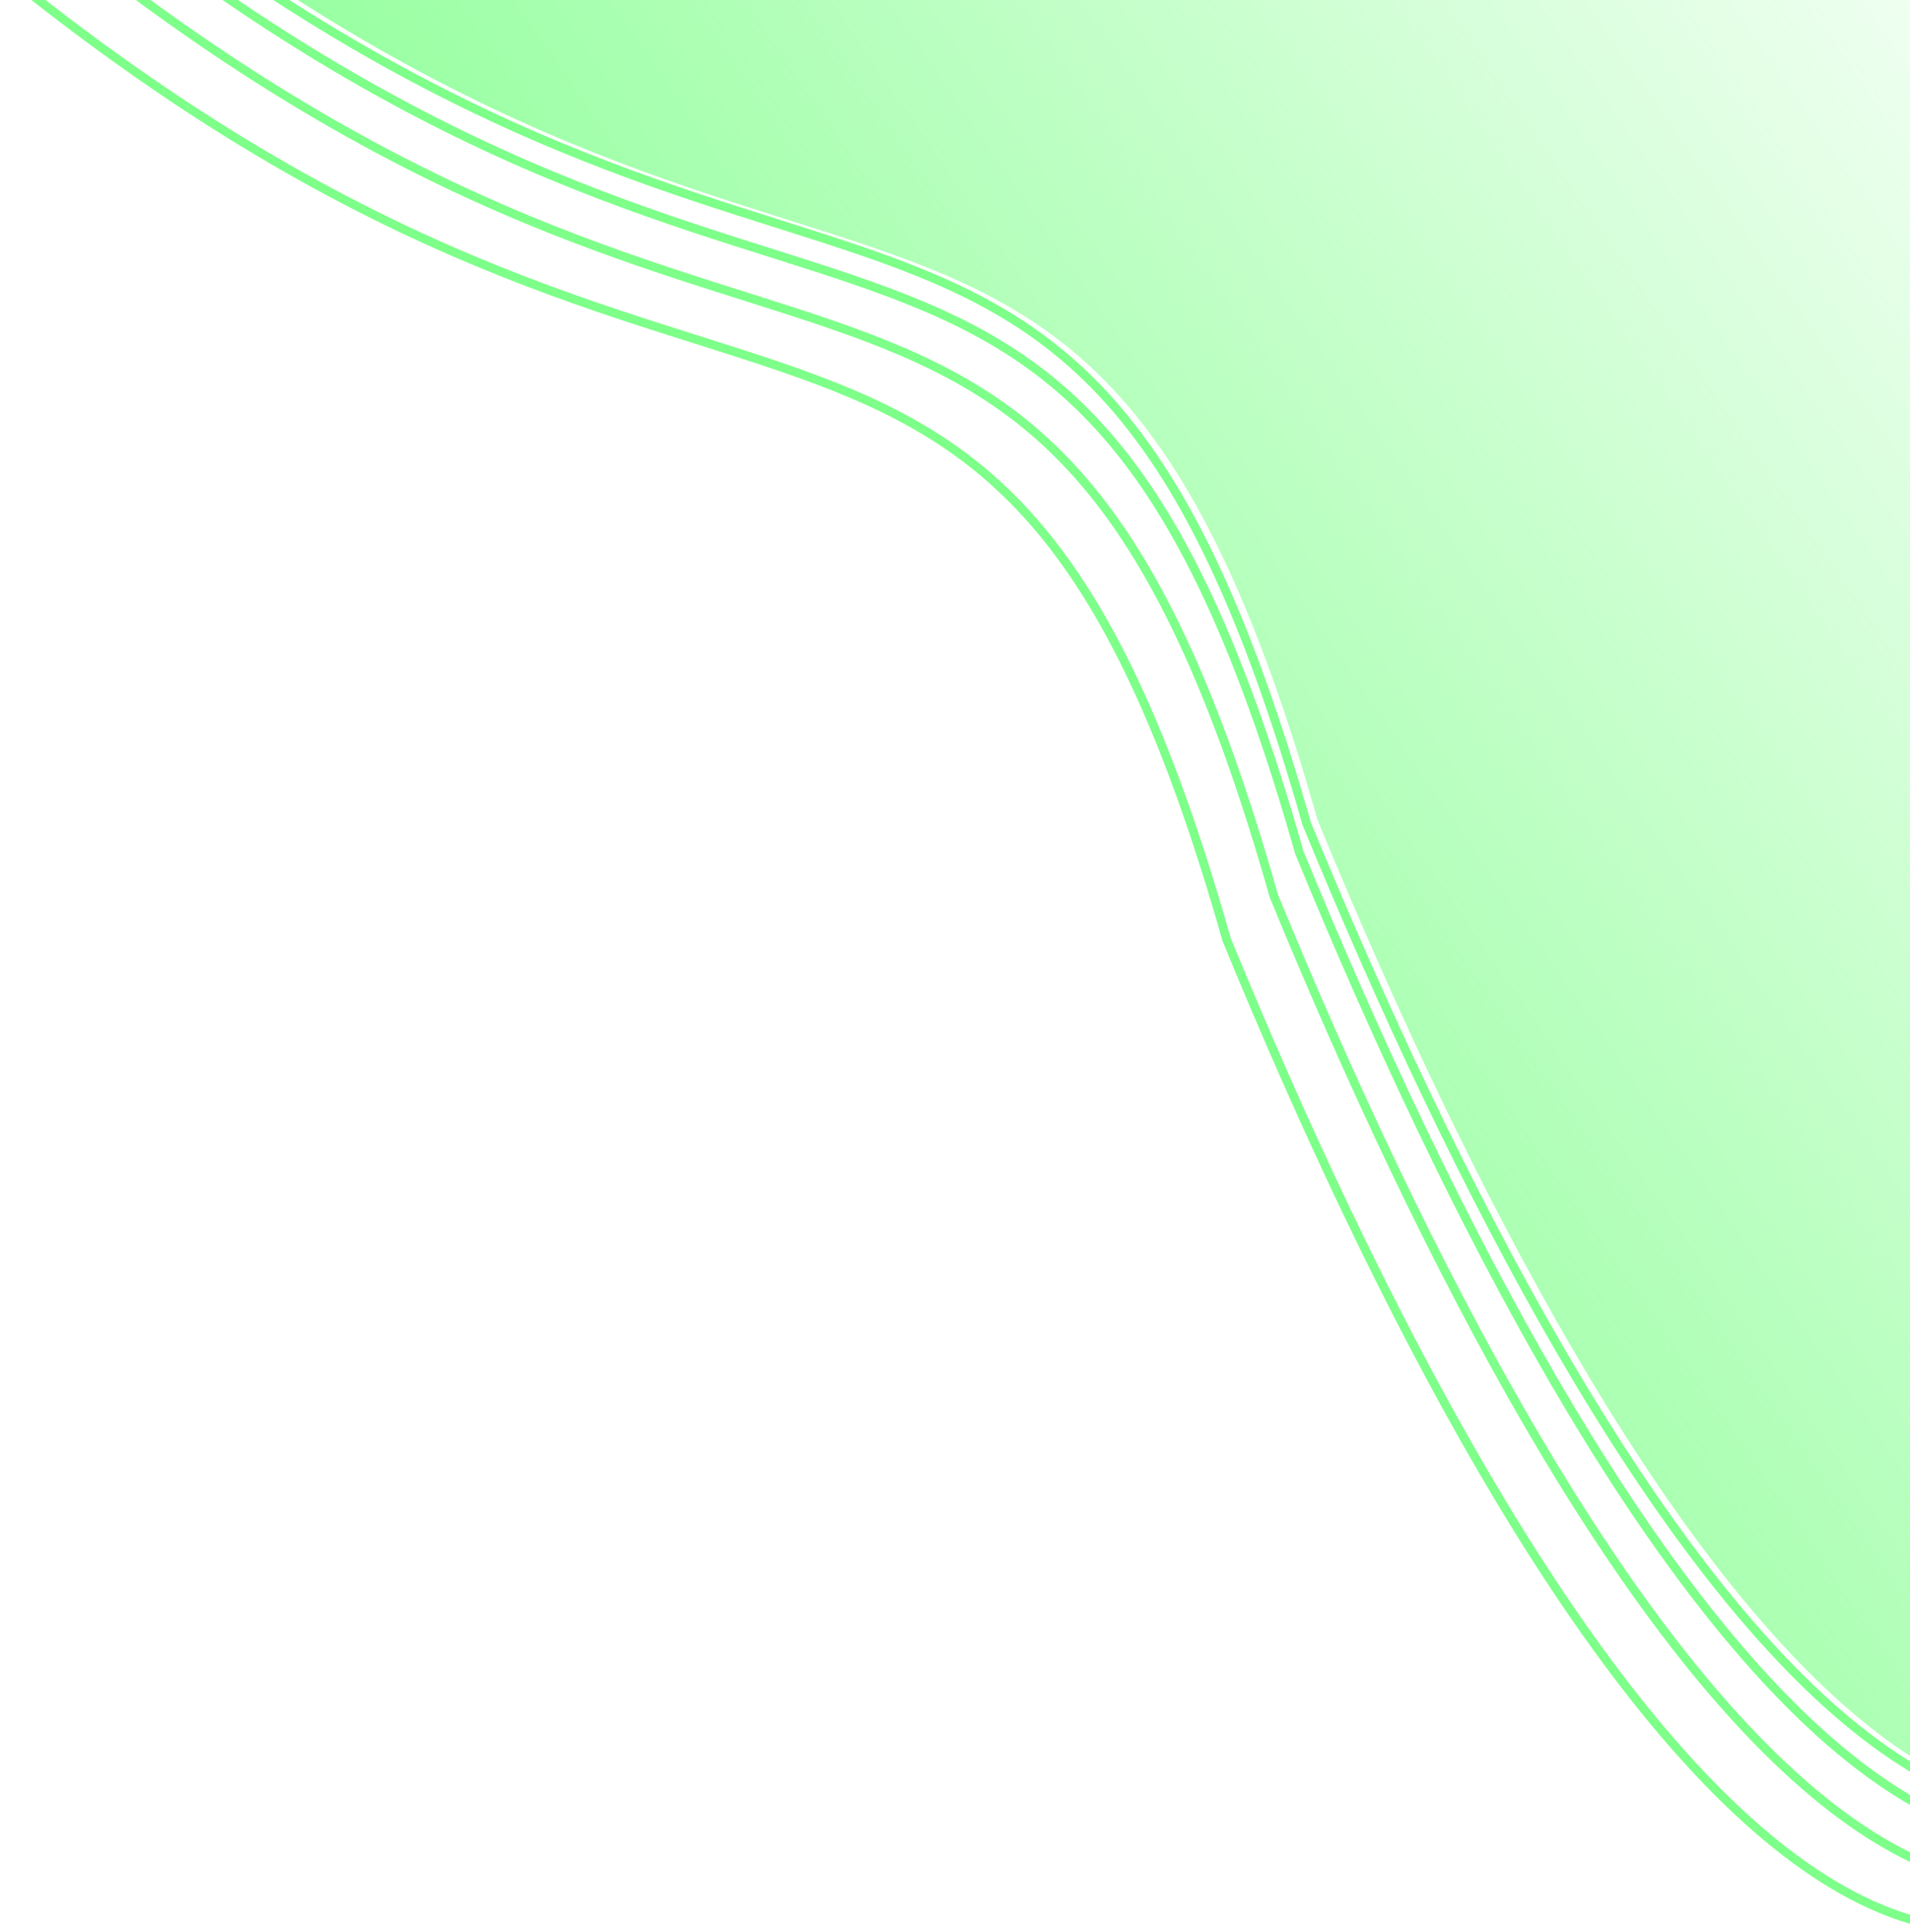
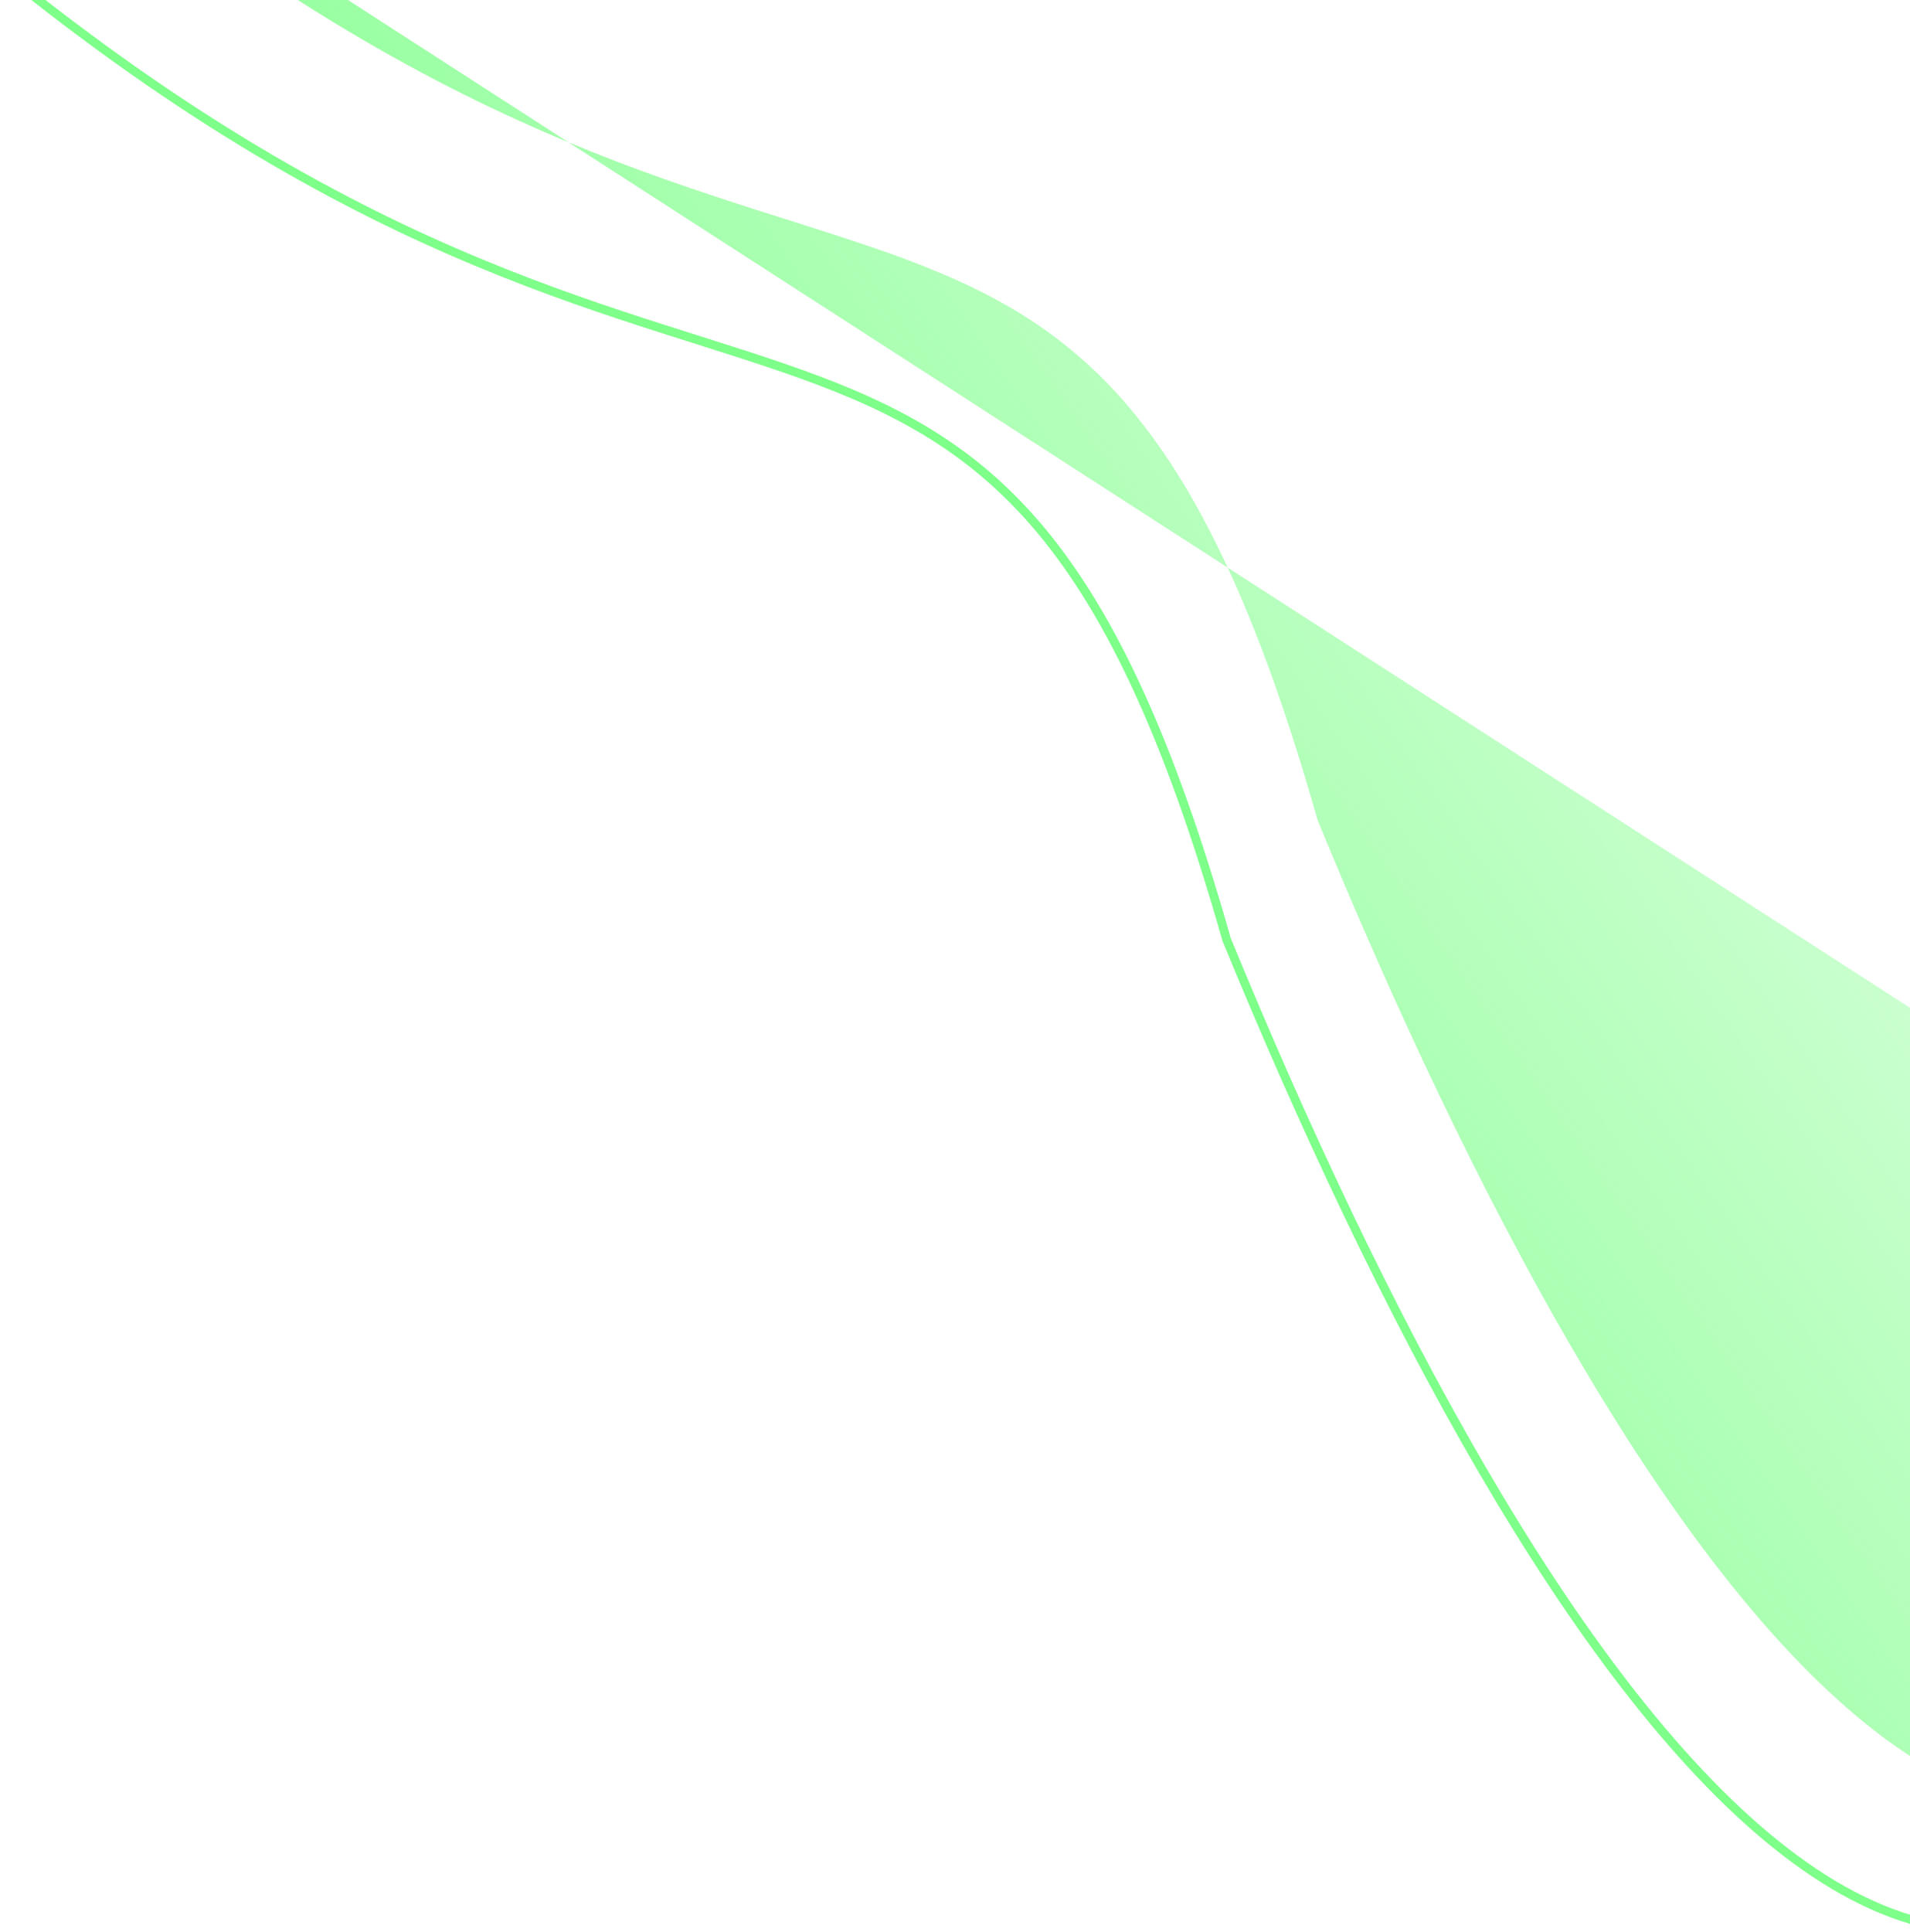
<svg xmlns="http://www.w3.org/2000/svg" xmlns:ns1="http://www.inkscape.org/namespaces/inkscape" xmlns:ns2="http://sodipodi.sourceforge.net/DTD/sodipodi-0.dtd" xmlns:xlink="http://www.w3.org/1999/xlink" width="230.753mm" height="233.342mm" viewBox="0 0 137.353 138.894" version="1.1" id="svg1" ns1:version="1.3.2 (091e20ef0f, 2023-11-25, custom)" ns2:docname="top_right_grad.svg">
  <ns2:namedview id="namedview1" pagecolor="#ffffff" bordercolor="#000000" borderopacity="0.25" ns1:showpageshadow="2" ns1:pageopacity="0.0" ns1:pagecheckerboard="0" ns1:deskcolor="#d1d1d1" ns1:document-units="mm" ns1:zoom="0.50646225" ns1:cx="396.87064" ns1:cy="367.25343" ns1:window-width="1920" ns1:window-height="1008" ns1:window-x="1920" ns1:window-y="0" ns1:window-maximized="1" ns1:current-layer="layer1" />
  <defs id="defs1">
    <linearGradient ns1:collect="always" xlink:href="#linearGradient17" id="linearGradient18" x1="189.514" y1="61.821" x2="308.174" y2="-20.186" gradientUnits="userSpaceOnUse" gradientTransform="translate(-125.277,58.814)" />
    <linearGradient id="linearGradient17" ns1:collect="always">
      <stop style="stop-color:#7dff89;stop-opacity:1;" offset="0" id="stop17" />
      <stop style="stop-color:#7dff89;stop-opacity:0;" offset="1" id="stop18" />
    </linearGradient>
  </defs>
  <g ns1:label="Layer 1" ns1:groupmode="layer" id="layer1" transform="translate(-37.042,-57.679)">
-     <path style="fill:url(#linearGradient18);stroke:none;stroke-width:0.626;stroke-linejoin:round;stroke-dasharray:none;stroke-opacity:1" d="M 214.586,156.051 C 187.828,224.128 153.46,169.396 131.783,116.608 114.736,56.493 94.84,91.847 38.01,42.164 L 174.679,47.917 Z" id="path17" ns2:nodetypes="csccc" />
-     <path style="fill:none;stroke:#7dff89;stroke-width:0.626;stroke-linejoin:round;stroke-dasharray:none;stroke-opacity:1" d="M 213.28,158.402 C 186.522,226.479 152.154,171.747 130.477,118.959 113.43,58.844 93.534,94.198 36.704,44.515" id="path1" ns2:nodetypes="csc" />
-     <path style="fill:none;stroke:#7dff89;stroke-width:0.626;stroke-linejoin:round;stroke-dasharray:none;stroke-opacity:1" d="M 213.802,156.312 C 187.044,224.39 152.676,169.657 131,116.87 113.953,56.754 94.056,92.108 37.226,42.425" id="path2" ns2:nodetypes="csc" />
-     <path style="fill:none;stroke:#7dff89;stroke-width:0.626;stroke-linejoin:round;stroke-dasharray:none;stroke-opacity:1" d="M 211.451,161.536 C 184.694,229.614 150.325,174.881 128.649,122.094 111.602,61.978 91.705,97.332 34.875,47.65" id="path3" ns2:nodetypes="csc" />
+     <path style="fill:url(#linearGradient18);stroke:none;stroke-width:0.626;stroke-linejoin:round;stroke-dasharray:none;stroke-opacity:1" d="M 214.586,156.051 C 187.828,224.128 153.46,169.396 131.783,116.608 114.736,56.493 94.84,91.847 38.01,42.164 Z" id="path17" ns2:nodetypes="csccc" />
    <path style="fill:none;stroke:#7dff89;stroke-width:0.626;stroke-linejoin:round;stroke-dasharray:none;stroke-opacity:1" d="M 208.056,164.67 C 181.298,232.748 146.929,178.016 125.253,125.228 108.206,65.113 88.309,100.467 31.48,50.784" id="path4" ns2:nodetypes="csc" />
  </g>
</svg>